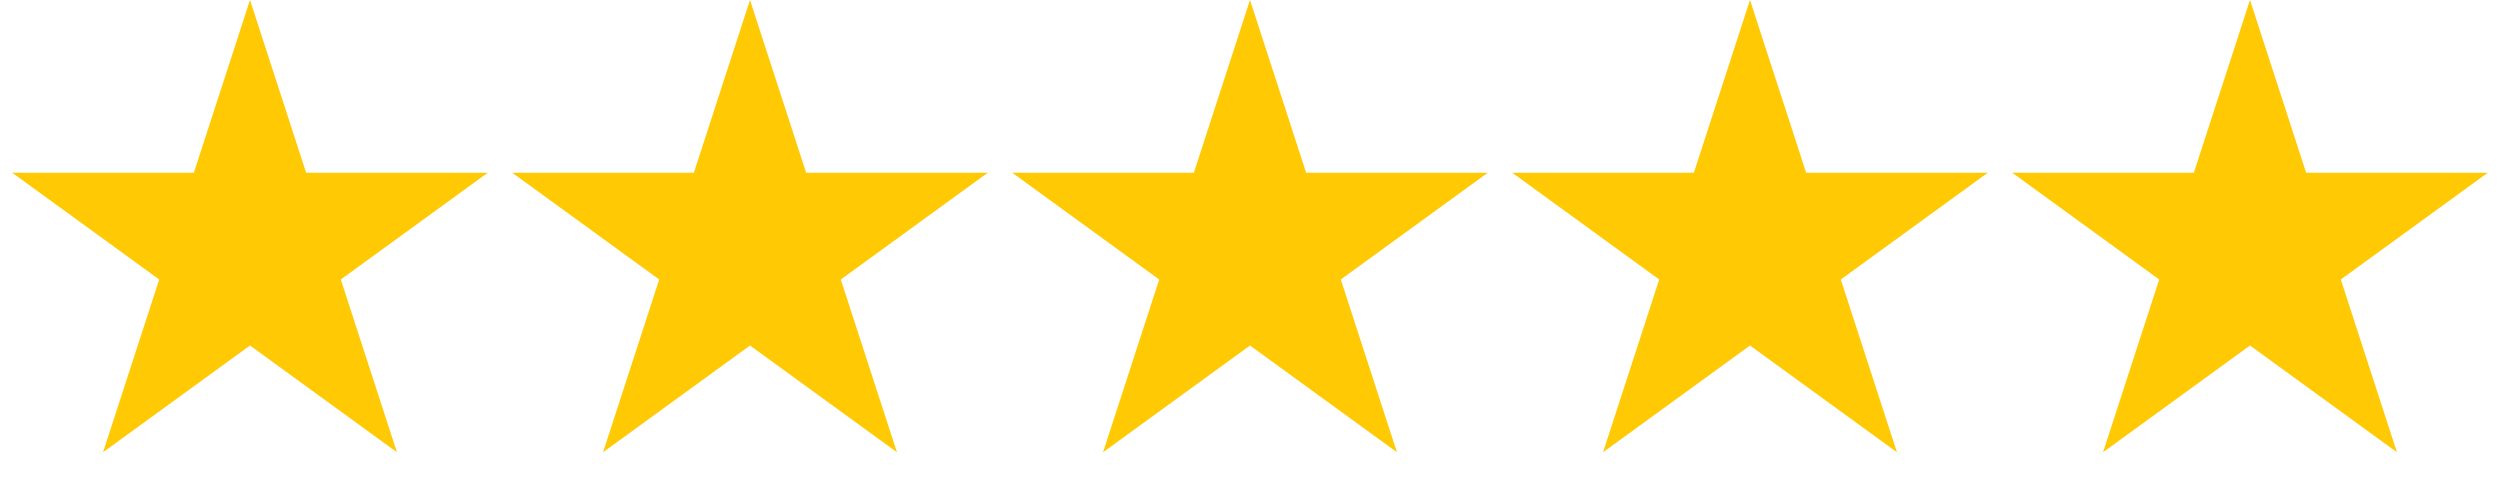
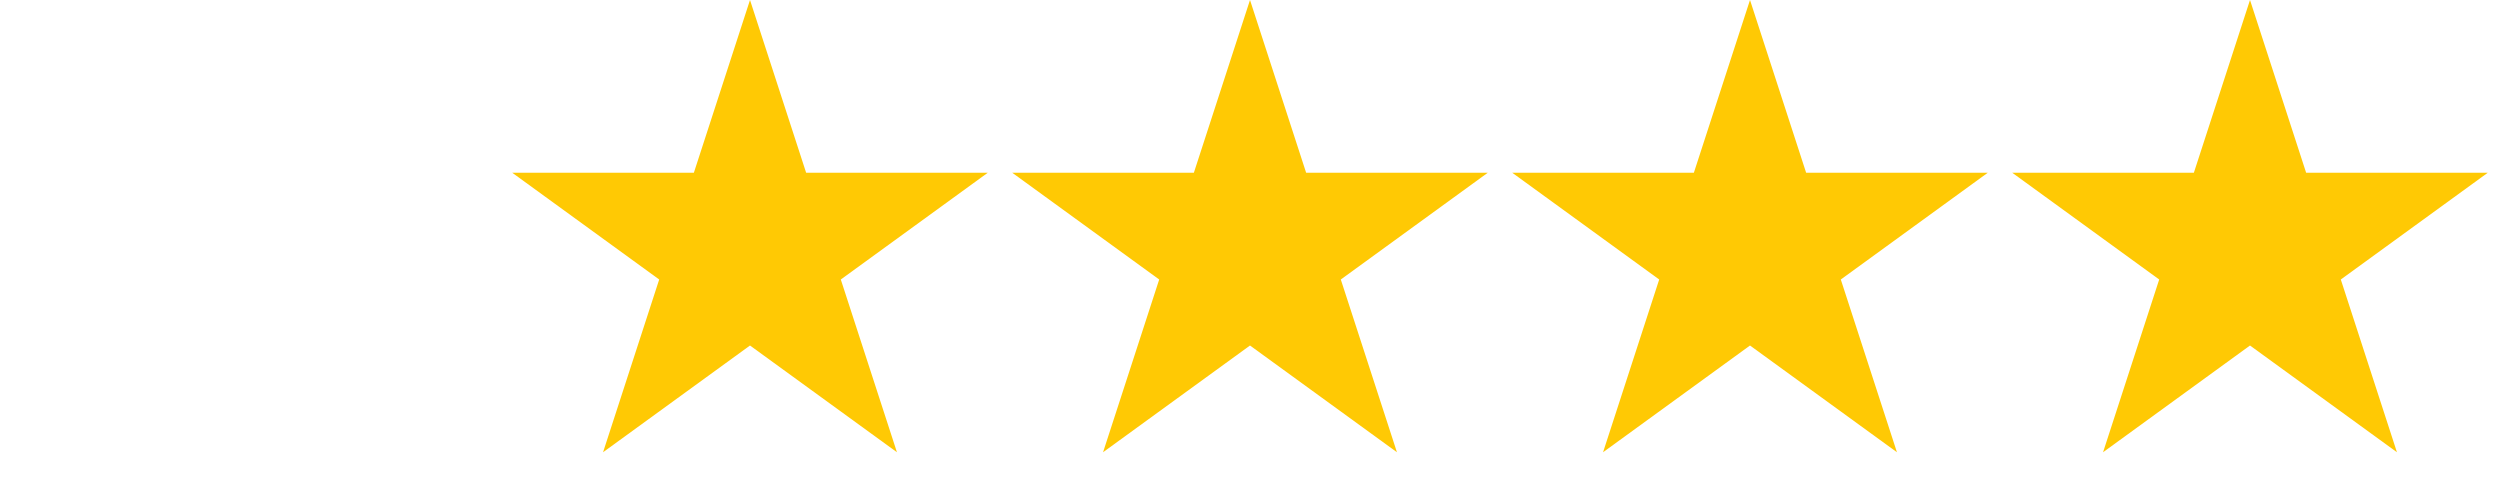
<svg xmlns="http://www.w3.org/2000/svg" width="90" height="18" viewBox="0 0 90 18" fill="none">
-   <path d="M9 0L11.021 6.219H17.559L12.269 10.062L14.29 16.281L9 12.438L3.71 16.281L5.731 10.062L0.44 6.219H6.979L9 0Z" fill="#FFC904" />
  <path d="M27 0L29.021 6.219H35.559L30.269 10.062L32.29 16.281L27 12.438L21.71 16.281L23.731 10.062L18.441 6.219H24.979L27 0Z" fill="#FFC904" />
  <path d="M45 0L47.021 6.219H53.559L48.269 10.062L50.29 16.281L45 12.438L39.71 16.281L41.731 10.062L36.441 6.219H42.979L45 0Z" fill="#FFC904" />
  <path d="M63 0L65.021 6.219H71.559L66.269 10.062L68.29 16.281L63 12.438L57.71 16.281L59.731 10.062L54.441 6.219H60.979L63 0Z" fill="#FFC904" />
  <path d="M81 0L83.021 6.219H89.559L84.269 10.062L86.29 16.281L81 12.438L75.71 16.281L77.731 10.062L72.441 6.219H78.979L81 0Z" fill="#FFC904" />
</svg>